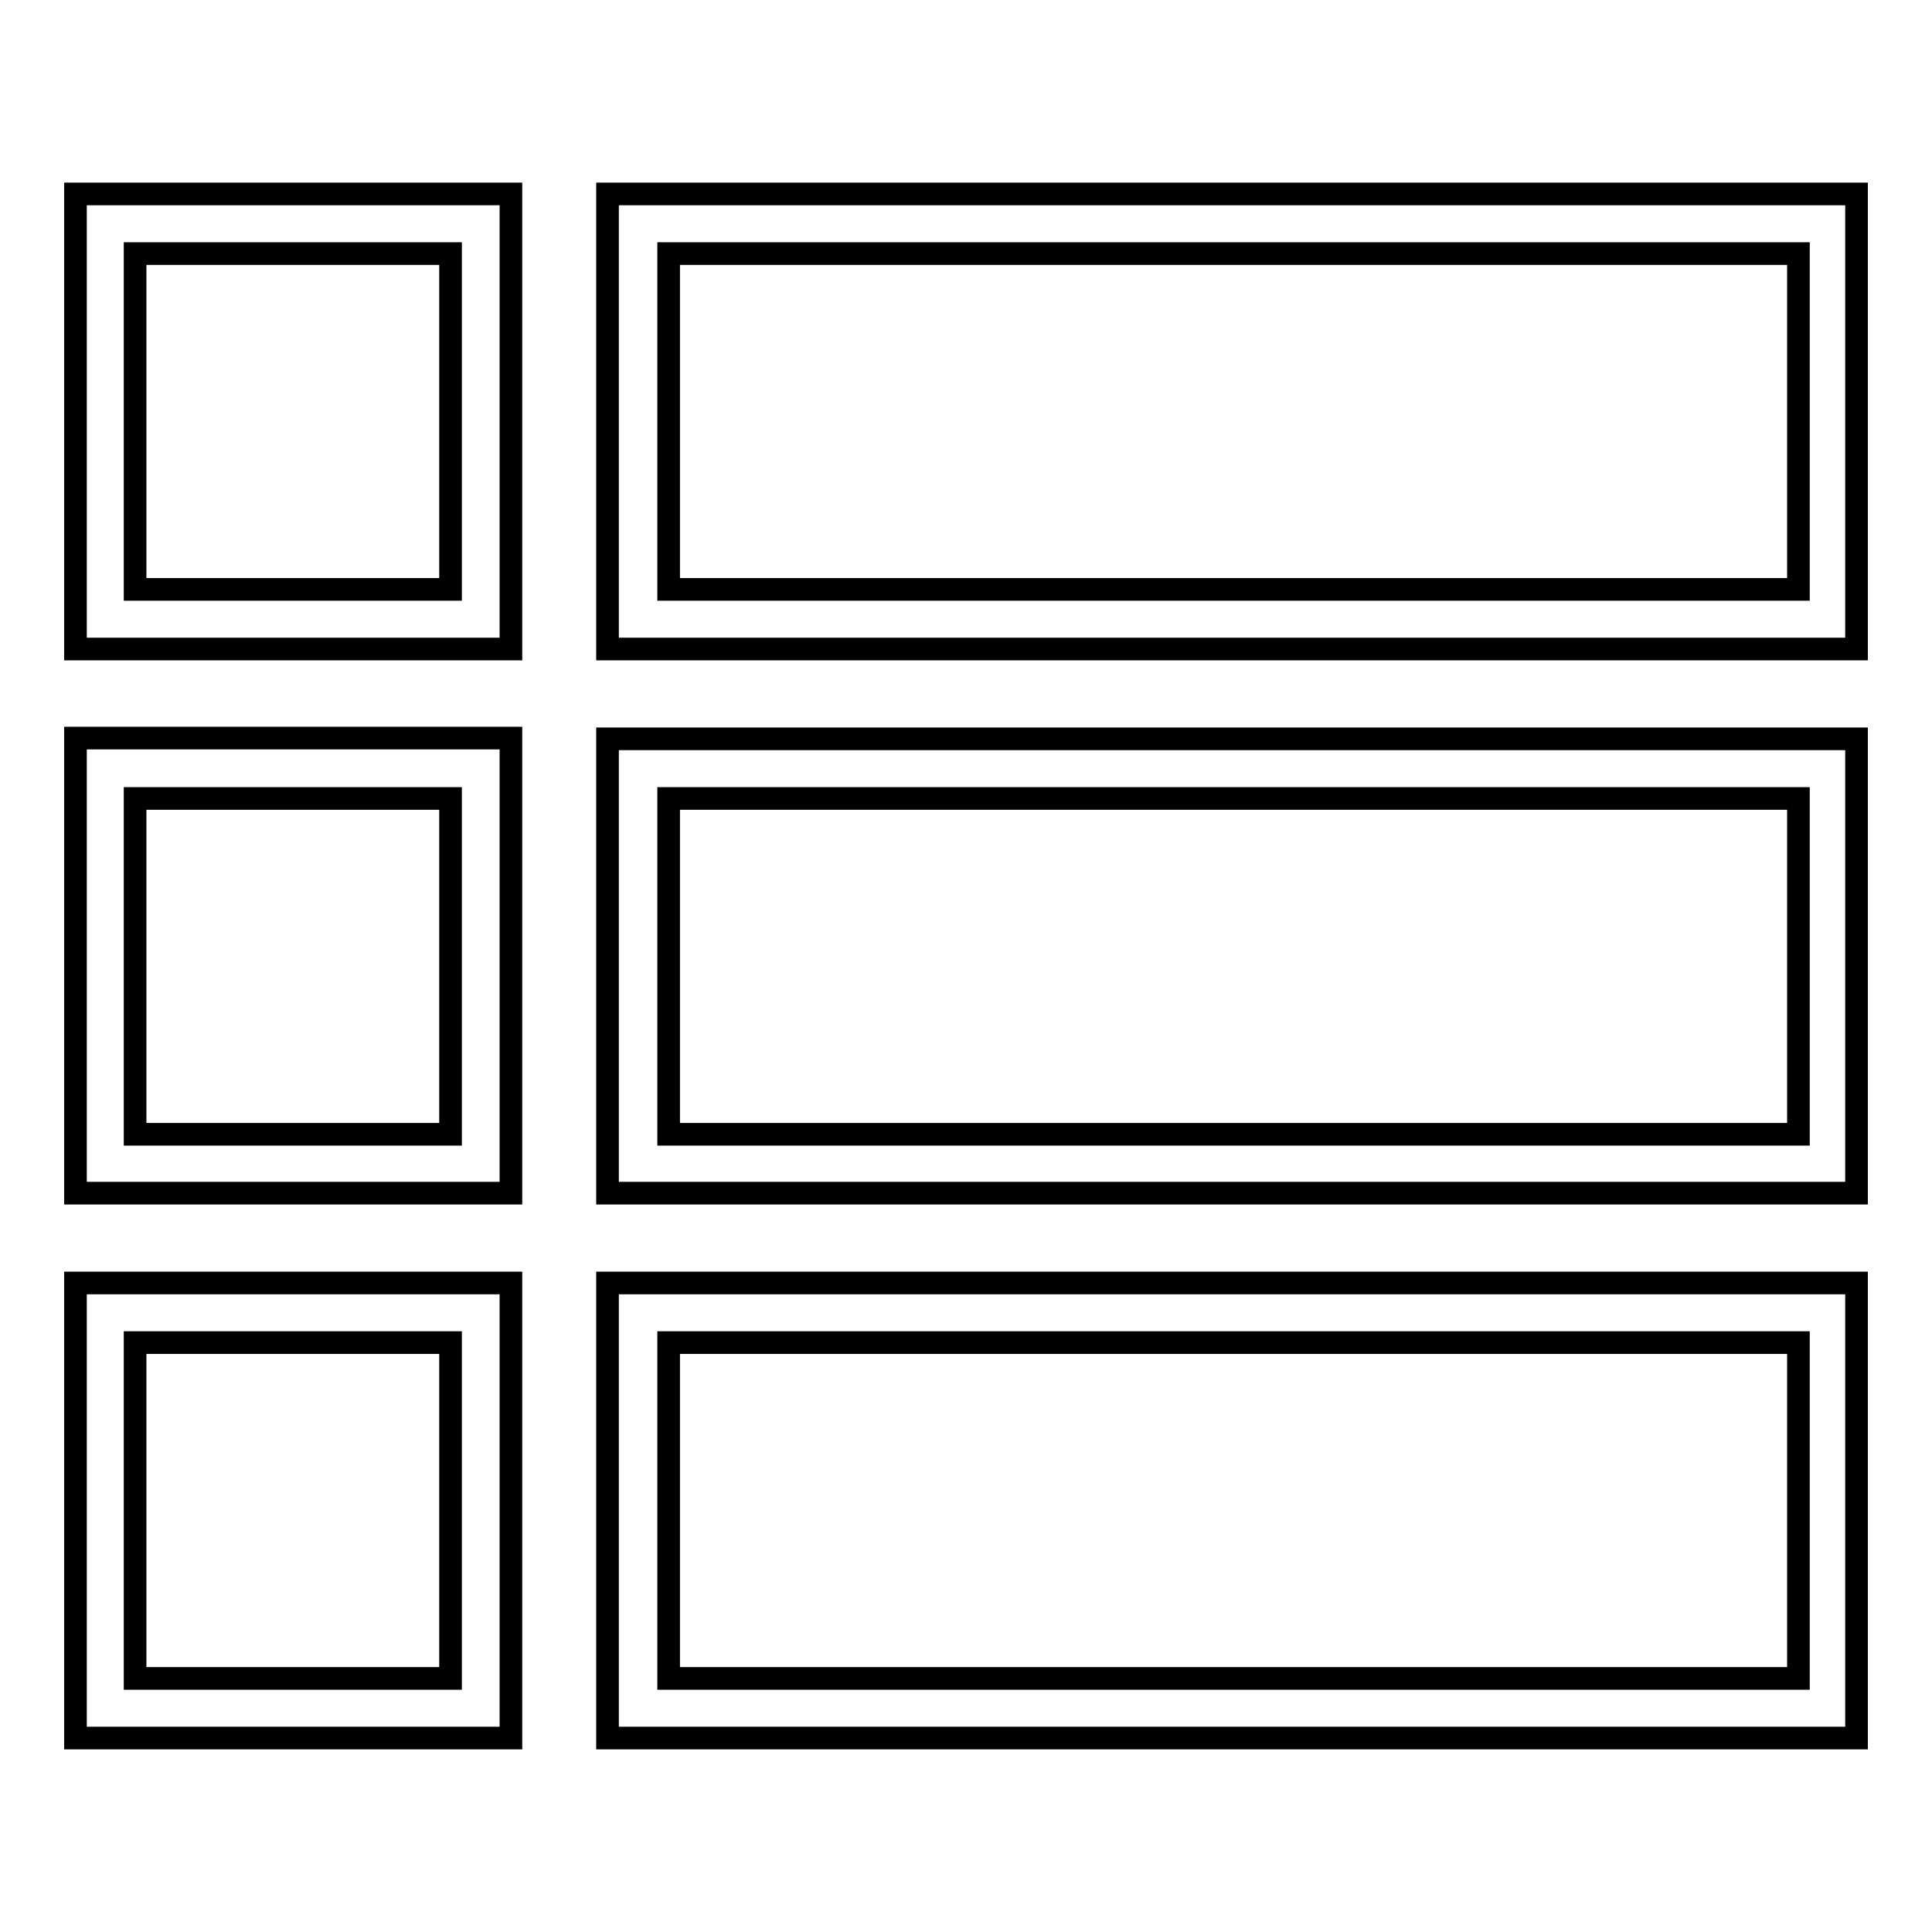
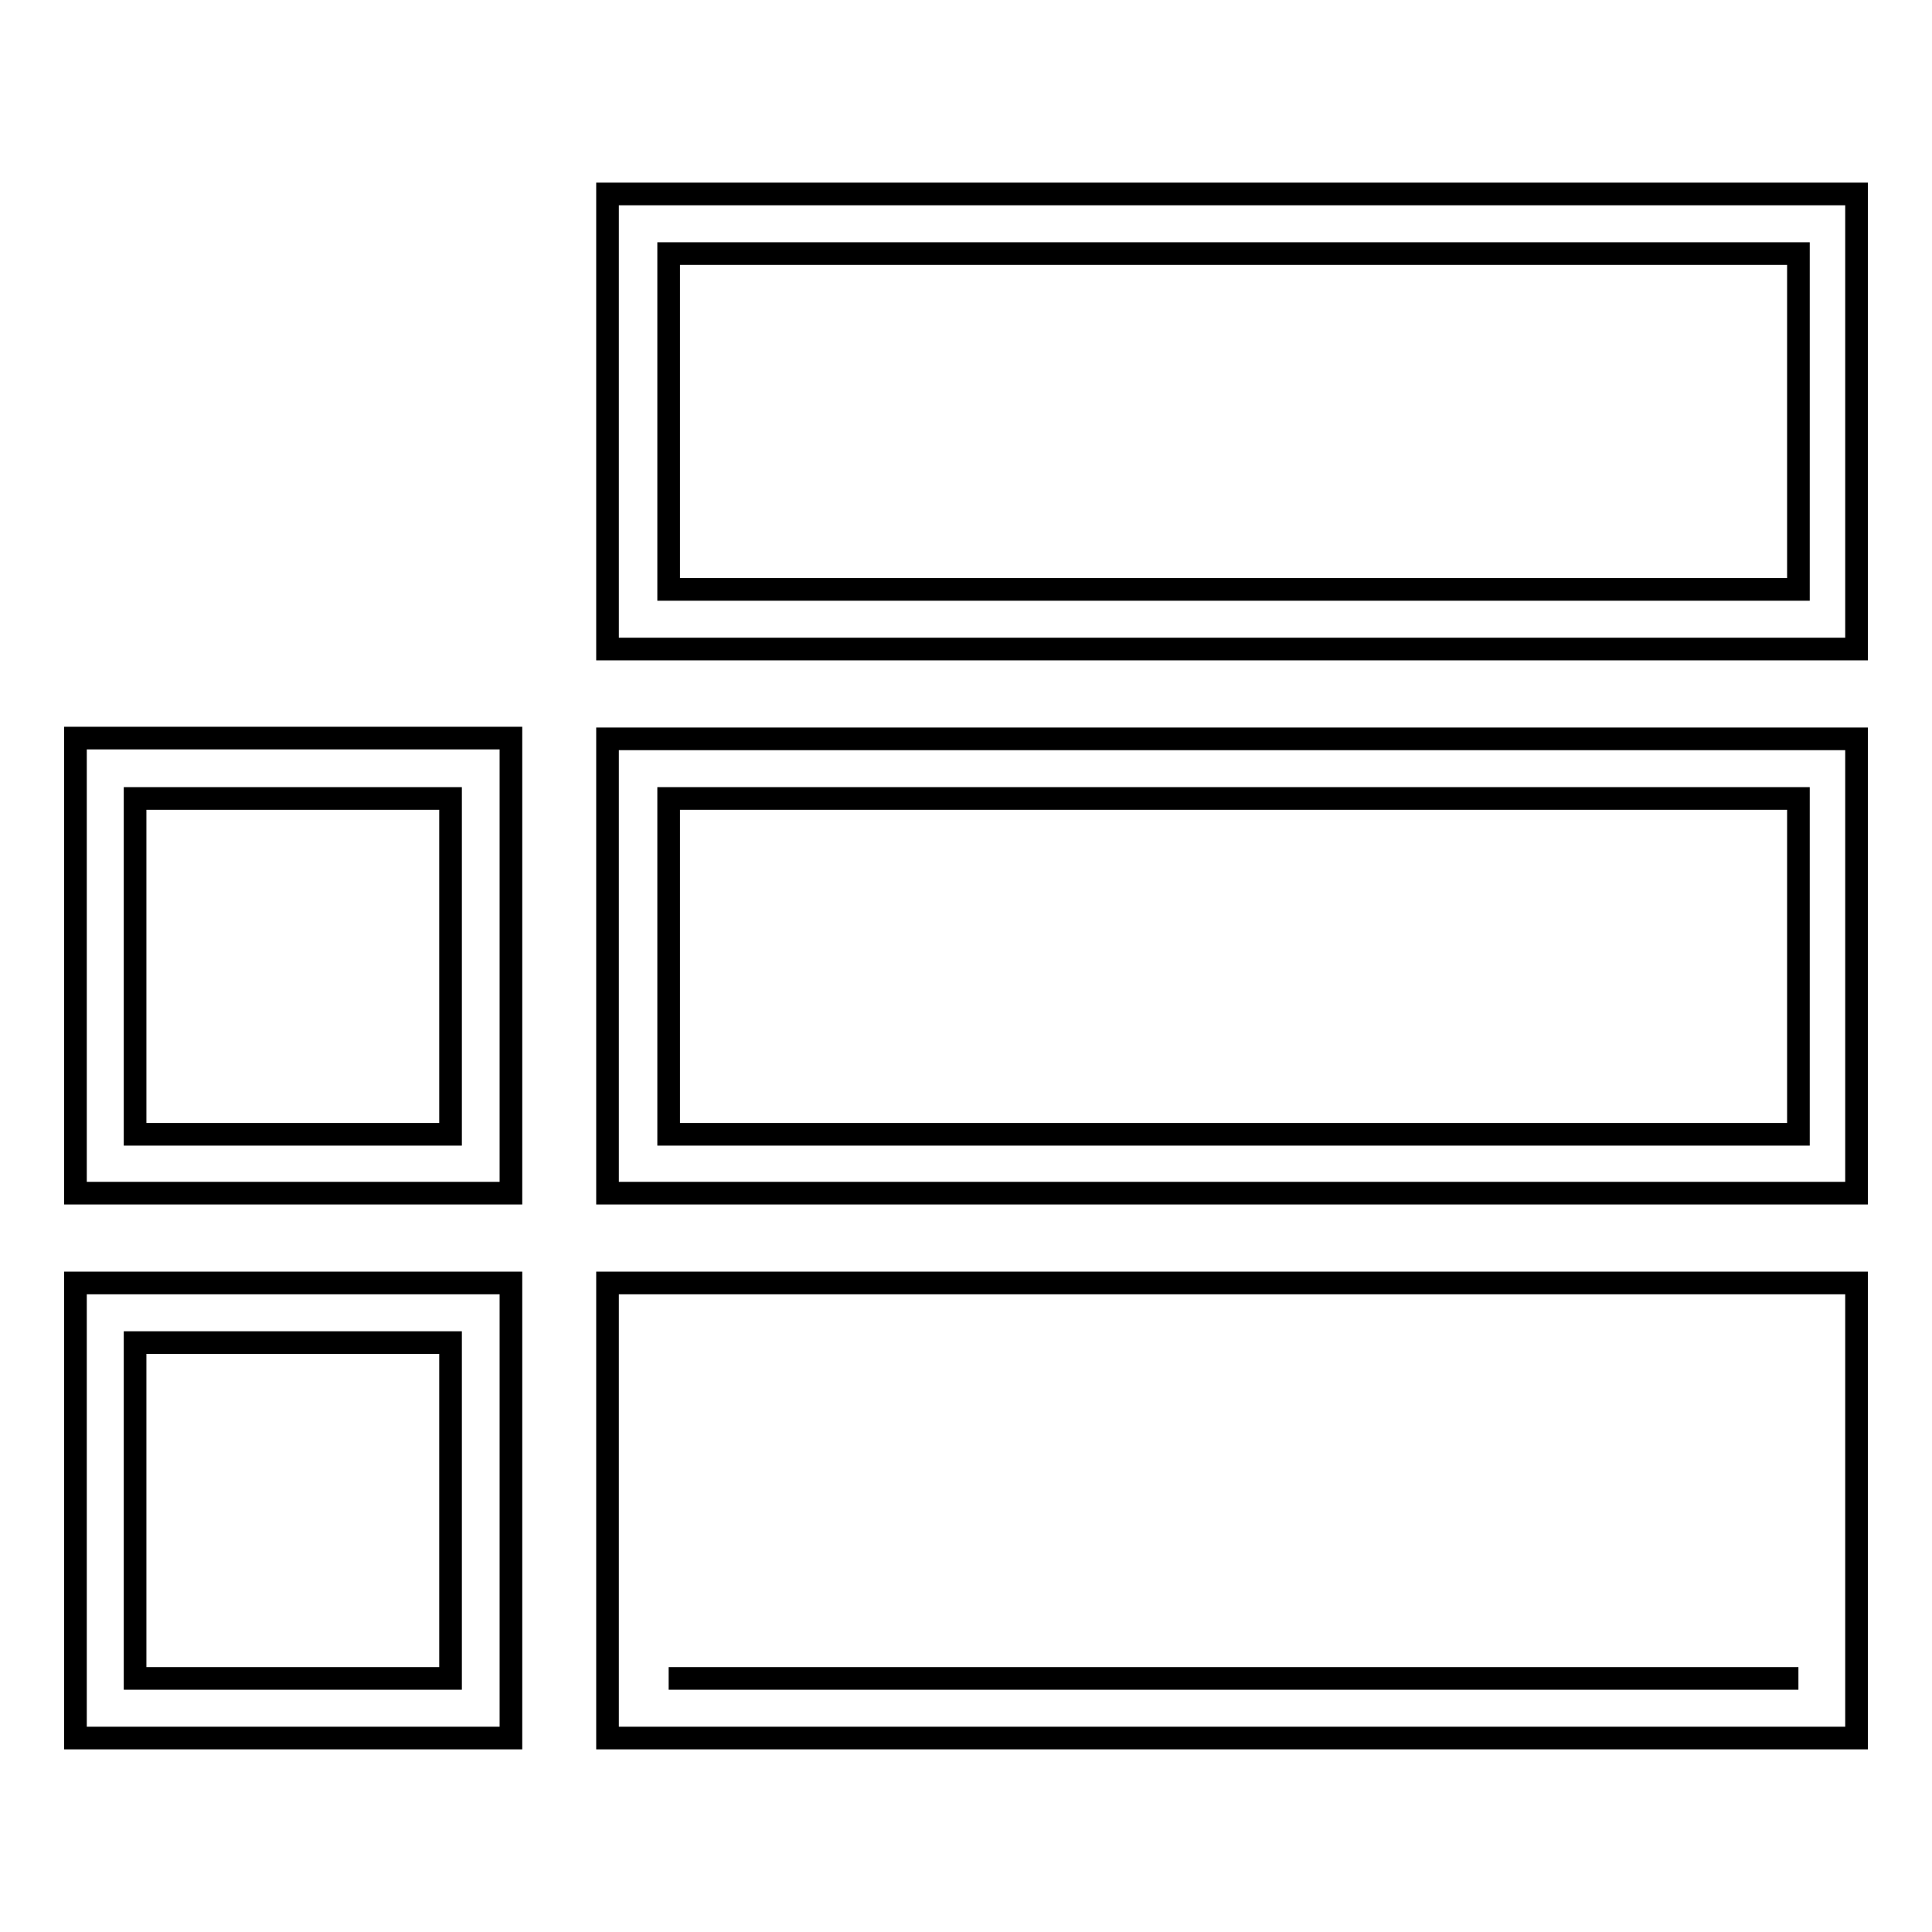
<svg xmlns="http://www.w3.org/2000/svg" version="1.1" x="0px" y="0px" viewBox="0 0 256 256" enable-background="new 0 0 256 256" xml:space="preserve">
  <g>
    <g>
-       <path stroke-width="3" fill-opacity="0" stroke="#000000" d="M67.7,86H10V25.7h57.7V86z M17.9,78.1h41.8V33.6H17.9V78.1z" />
-       <path stroke-width="3" fill-opacity="0" stroke="#000000" d="M246,230.3H80.5V170H246V230.3z M88.6,222.4h149.7v-44.5H88.6V222.4z" />
+       <path stroke-width="3" fill-opacity="0" stroke="#000000" d="M246,230.3H80.5V170H246V230.3z M88.6,222.4h149.7H88.6V222.4z" />
      <path stroke-width="3" fill-opacity="0" stroke="#000000" d="M246,158.1H80.5V97.9H246V158.1z M88.6,150.3h149.7v-44.5H88.6V150.3z" />
      <path stroke-width="3" fill-opacity="0" stroke="#000000" d="M246,86H80.5V25.7H246V86z M88.6,78.1h149.7V33.6H88.6V78.1z" />
      <path stroke-width="3" fill-opacity="0" stroke="#000000" d="M67.7,158.1H10V97.8h57.7V158.1z M17.9,150.3h41.8v-44.5H17.9V150.3z" />
      <path stroke-width="3" fill-opacity="0" stroke="#000000" d="M67.7,230.3H10V170h57.7V230.3z M17.9,222.4h41.8v-44.5H17.9V222.4z" />
    </g>
  </g>
</svg>